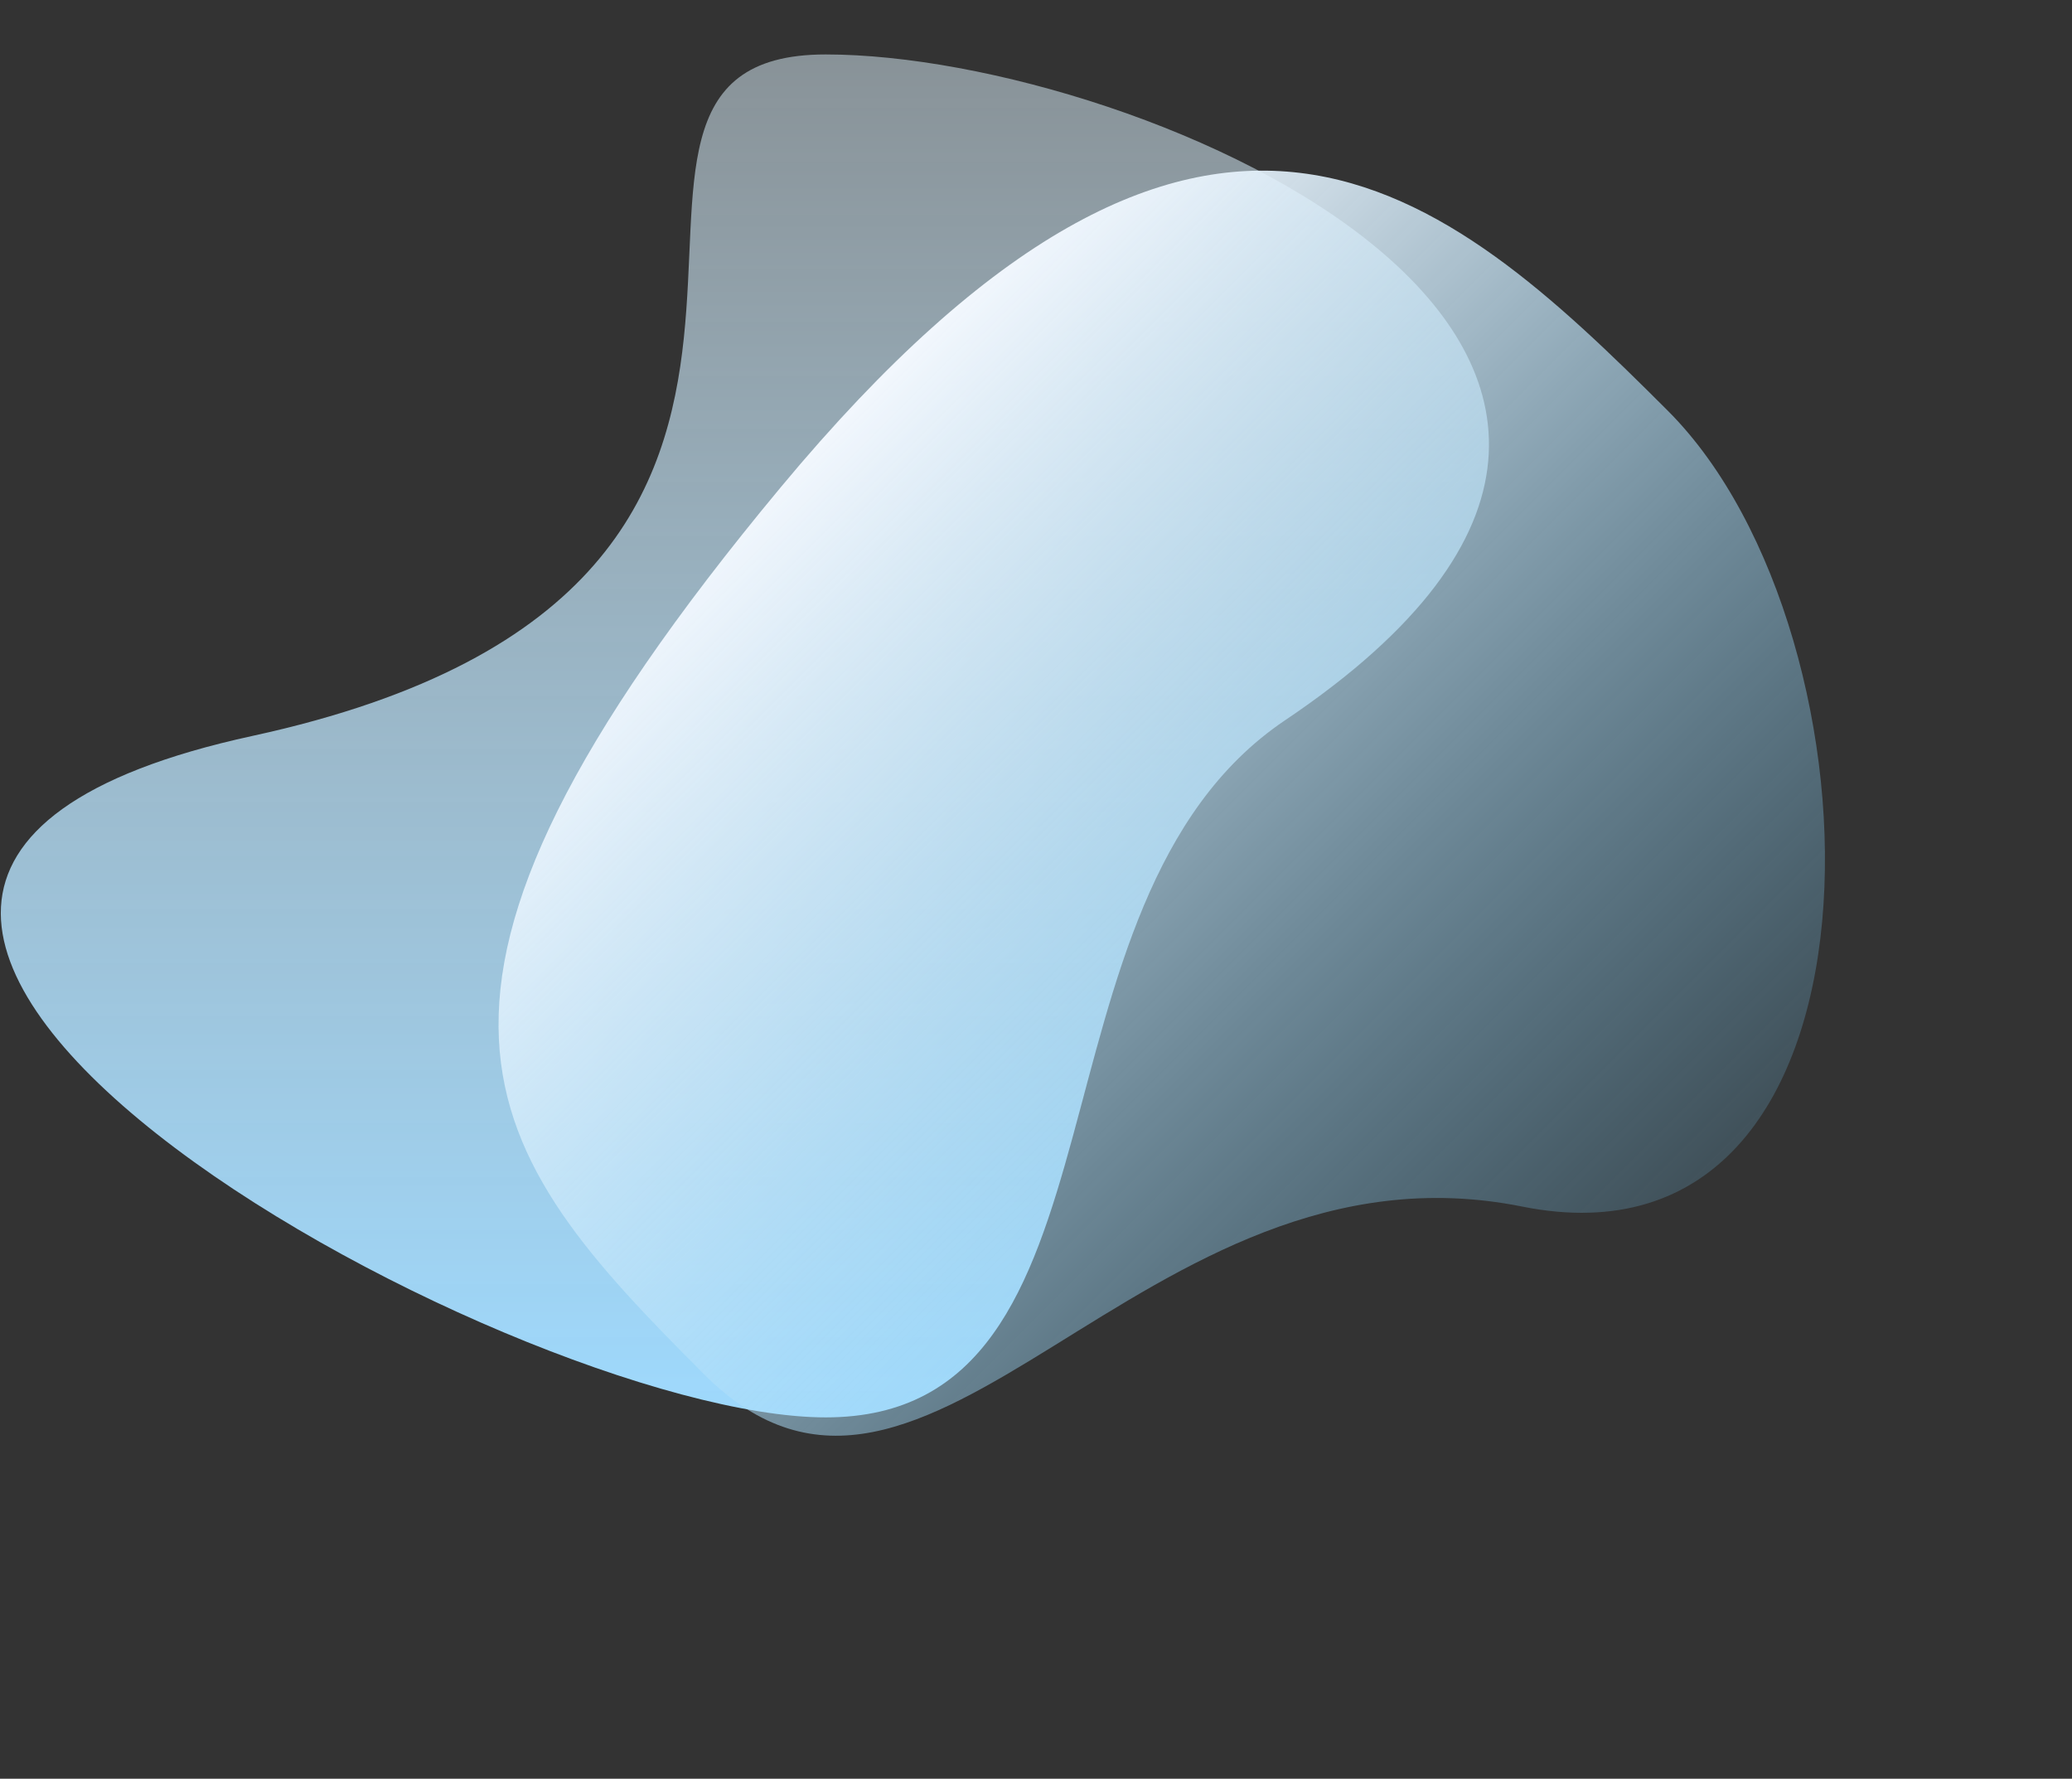
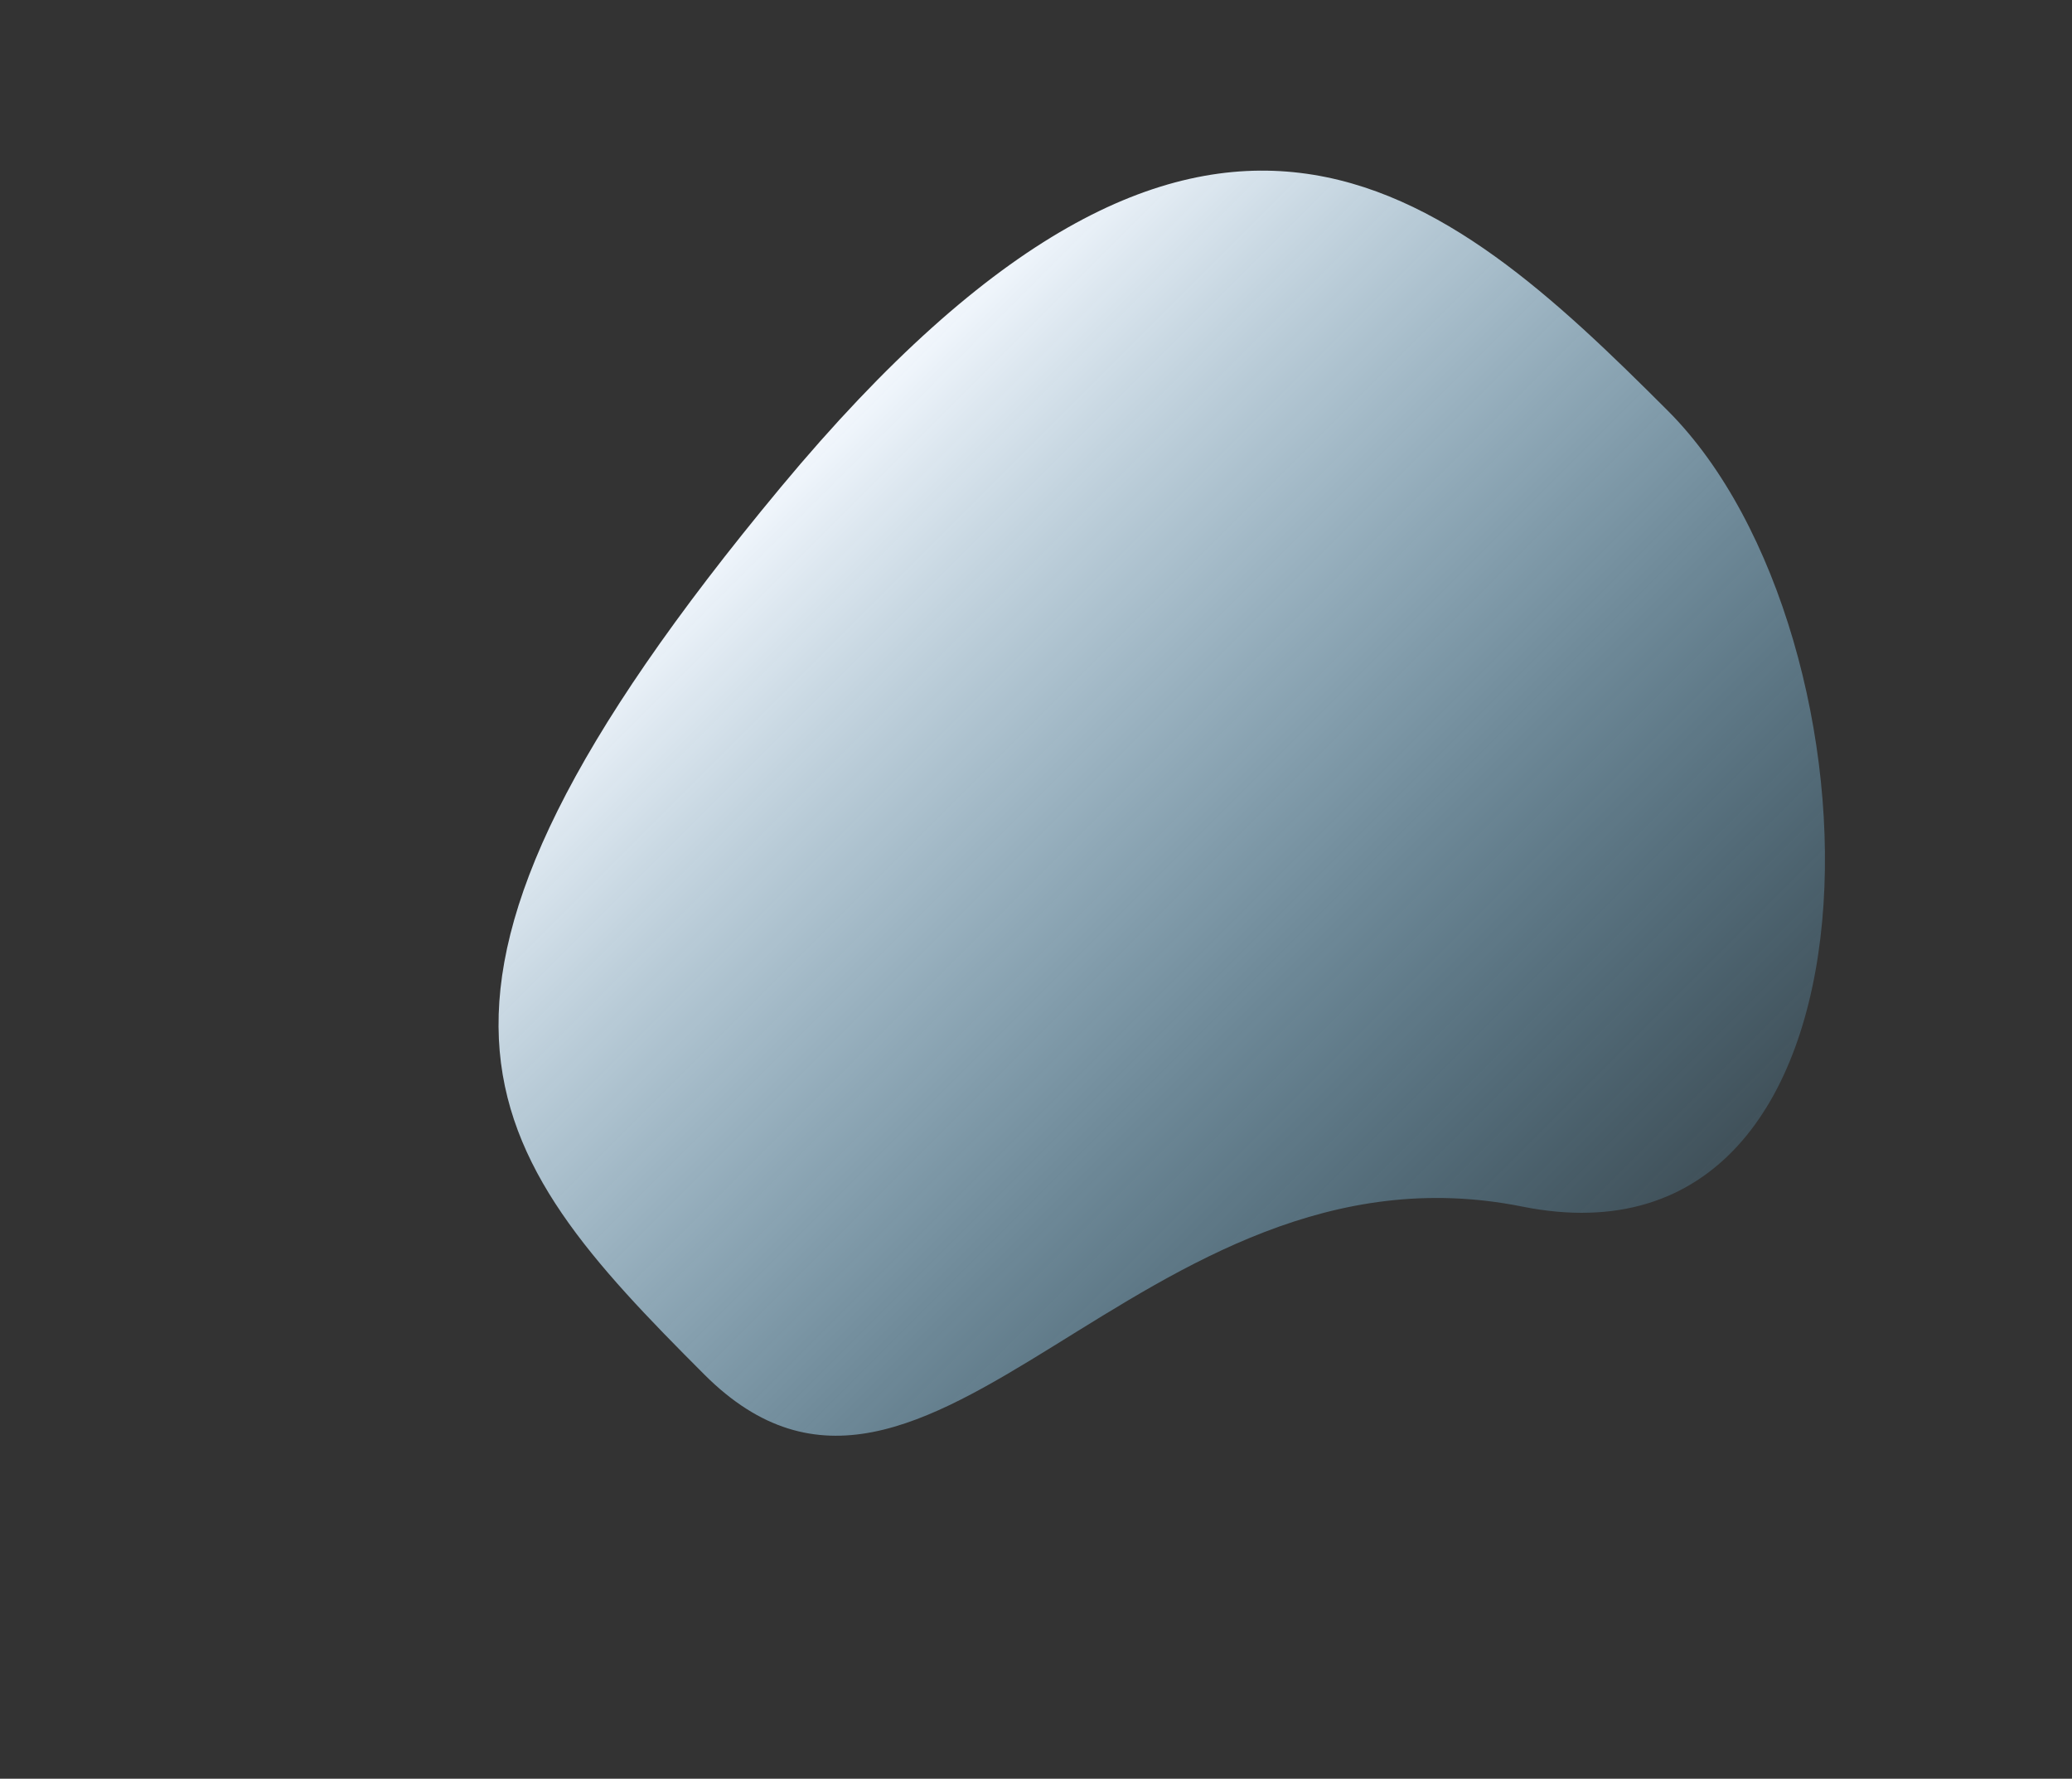
<svg xmlns="http://www.w3.org/2000/svg" width="1256" height="1078" viewBox="0 0 1256 1078" fill="none">
  <rect x="0" y="0" width="1256" height="1078" fill="#333333" stroke="none" />
-   <path d="M779.005 436.5C614.997 546.747 692.424 859 500.505 859C308.586 859 -272.99 538.5 153.005 446C579 353.5 308.586 33 500.505 33C692.424 33 1110 214 779.005 436.5Z" fill="url(#paint0_linear_160_76)" />
  <path d="M922.655 731.22C691.134 684.765 562.68 968.75 426.972 833.043C291.265 697.335 215.081 605.818 473.288 295.288C731.495 -15.242 875.336 113.265 1011.04 248.972C1146.75 384.68 1154.18 777.674 922.655 731.22Z" fill="url(#paint1_linear_160_76)" />
  <defs>
    <linearGradient id="paint0_linear_160_76" x1="451.538" y1="33" x2="451.538" y2="859" gradientUnits="userSpaceOnUse">
      <stop stop-color="#DEF2FD" stop-opacity="0.5" />
      <stop offset="1" stop-color="#9ED9FD" />
    </linearGradient>
    <linearGradient id="paint1_linear_160_76" x1="962.977" y1="784.977" x2="470.035" y2="292.035" gradientUnits="userSpaceOnUse">
      <stop stop-color="#77CAF6" stop-opacity="0.2" />
      <stop offset="1" stop-color="#F2F7FD" />
    </linearGradient>
  </defs>
</svg>